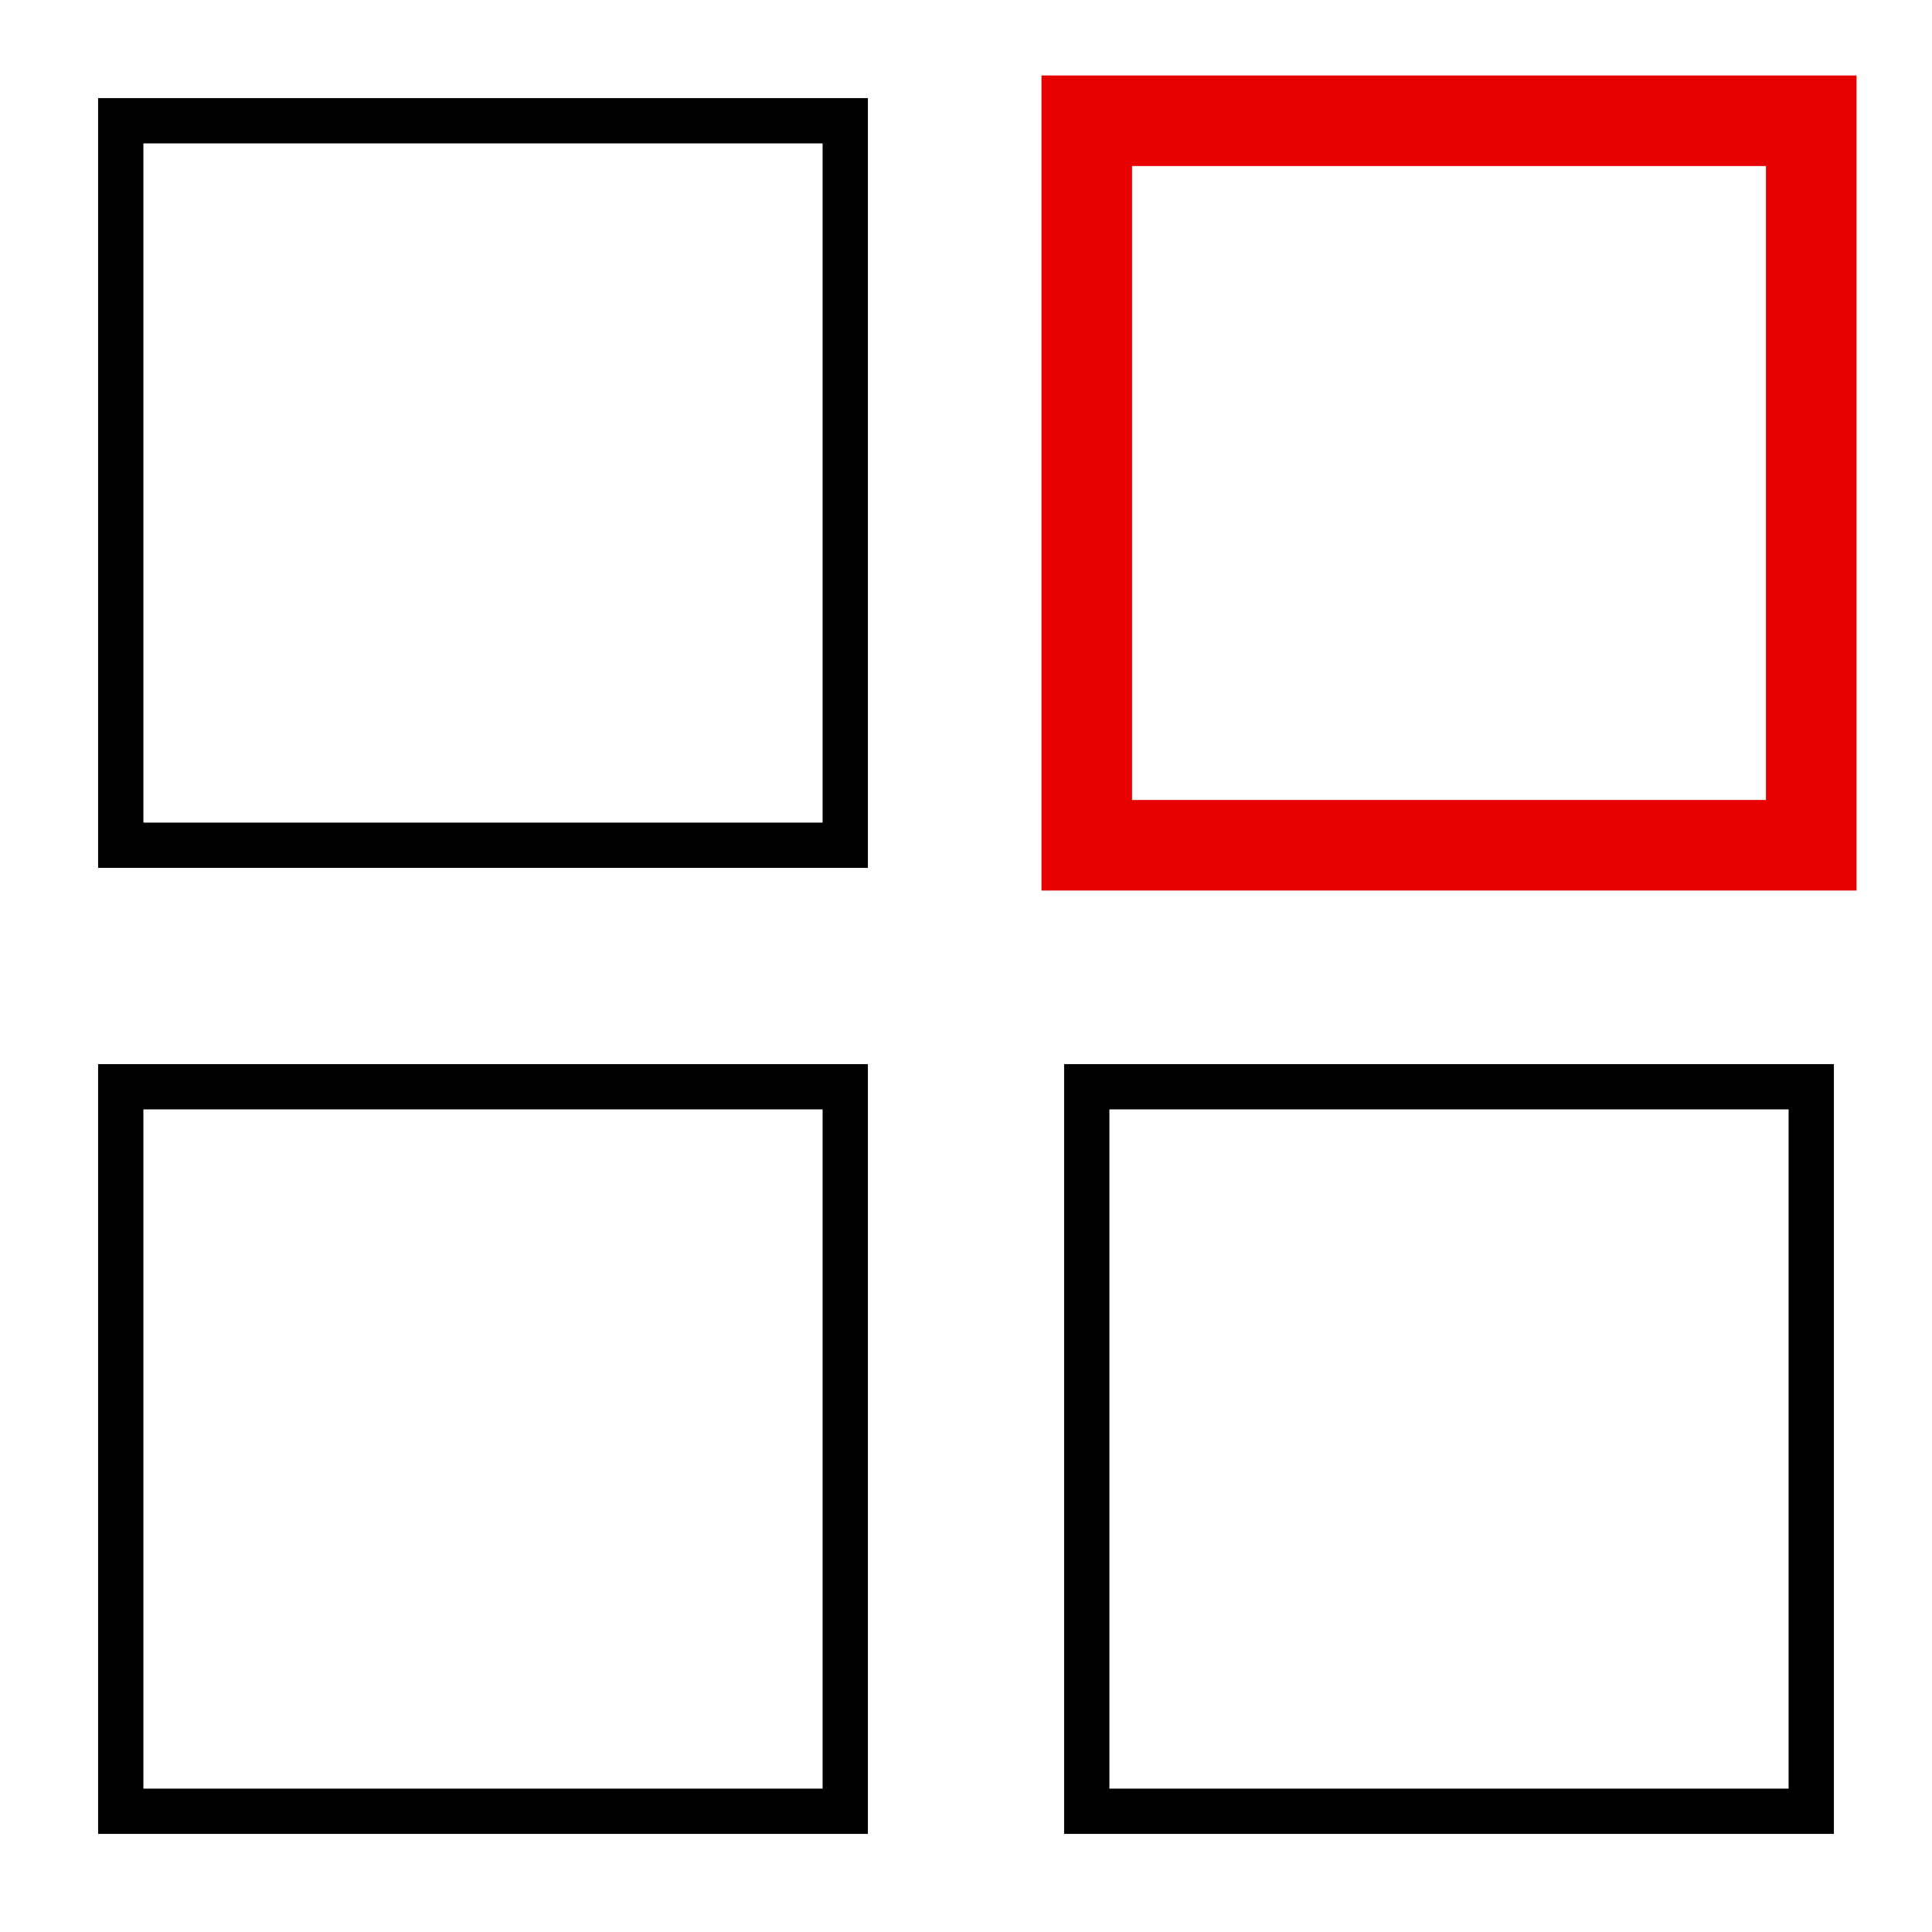
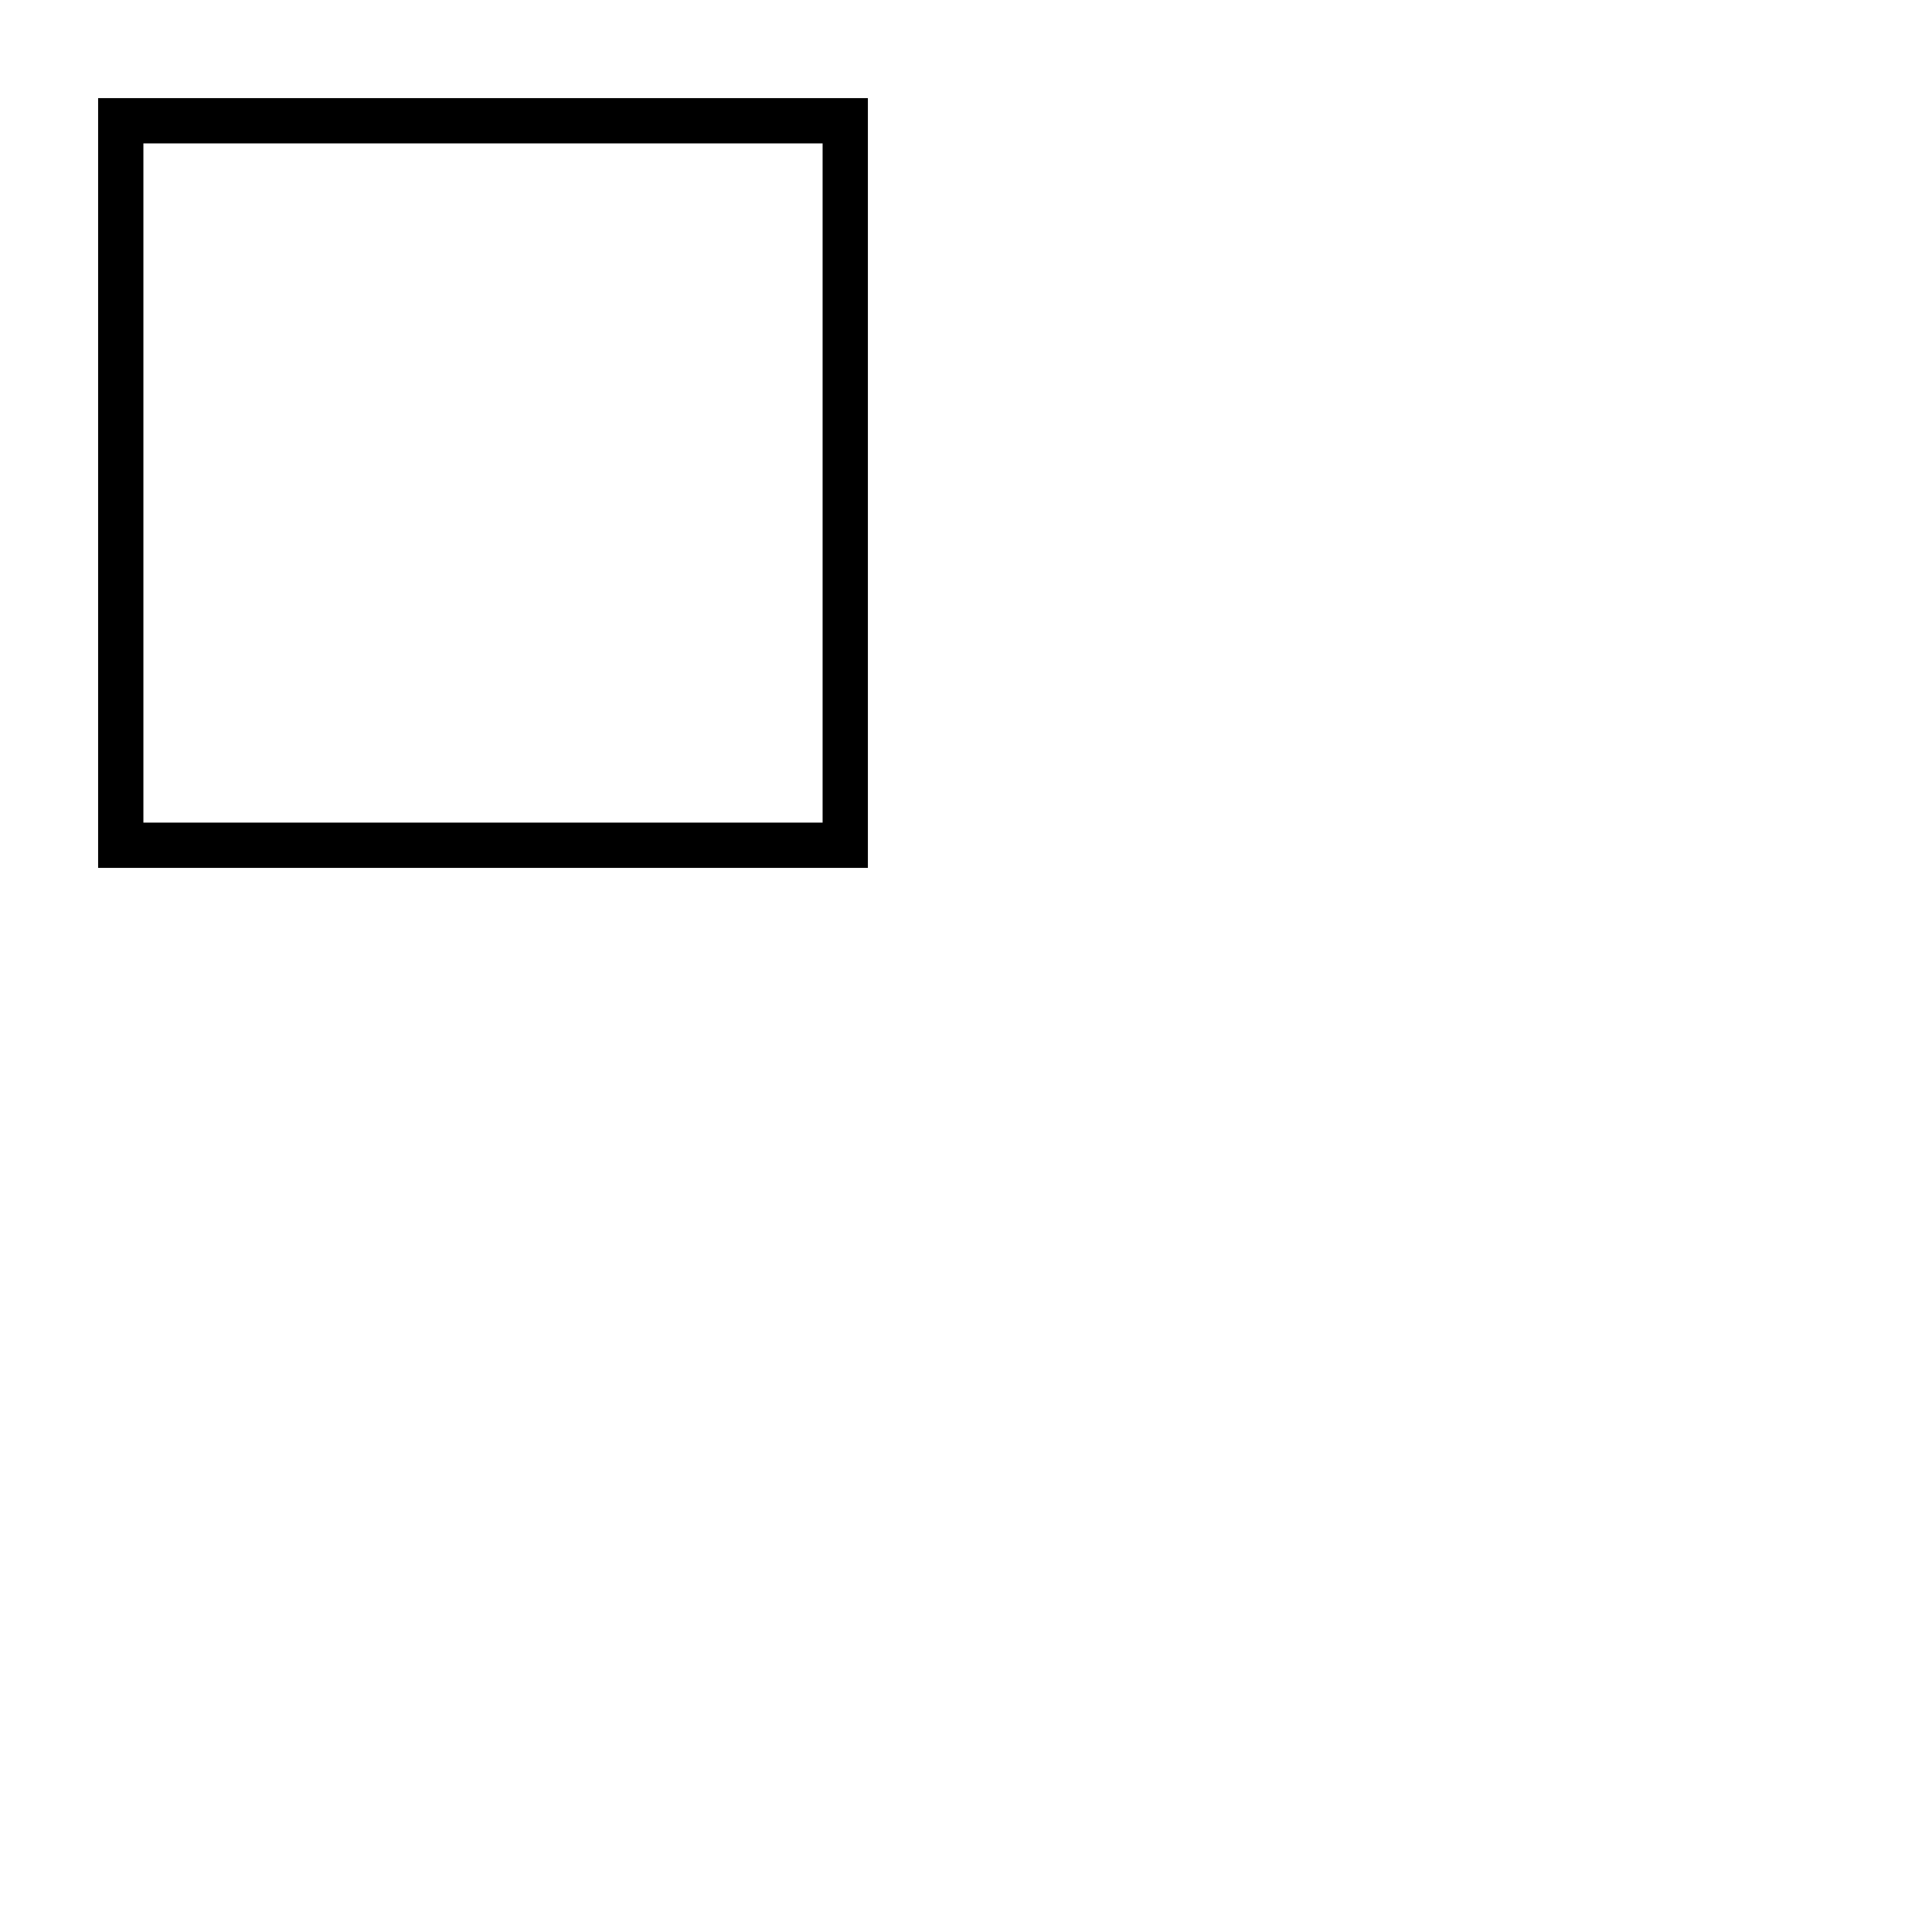
<svg xmlns="http://www.w3.org/2000/svg" viewBox="0 0 256 256">
  <style />
  <g id="Icons">
    <g id="Grid_x2C__squares" fill="none" stroke-miterlimit="10">
      <path stroke="#000" stroke-width="6" d="M16 16h96v96H16V16z" />
-       <path stroke="#e60000" stroke-width="12" d="M144 16h96v96h-96V16z" />
-       <path stroke="#000" stroke-width="6" d="M16 144h96v96H16v-96h0zm128 0h96v96h-96v-96h0z" />
    </g>
  </g>
</svg>